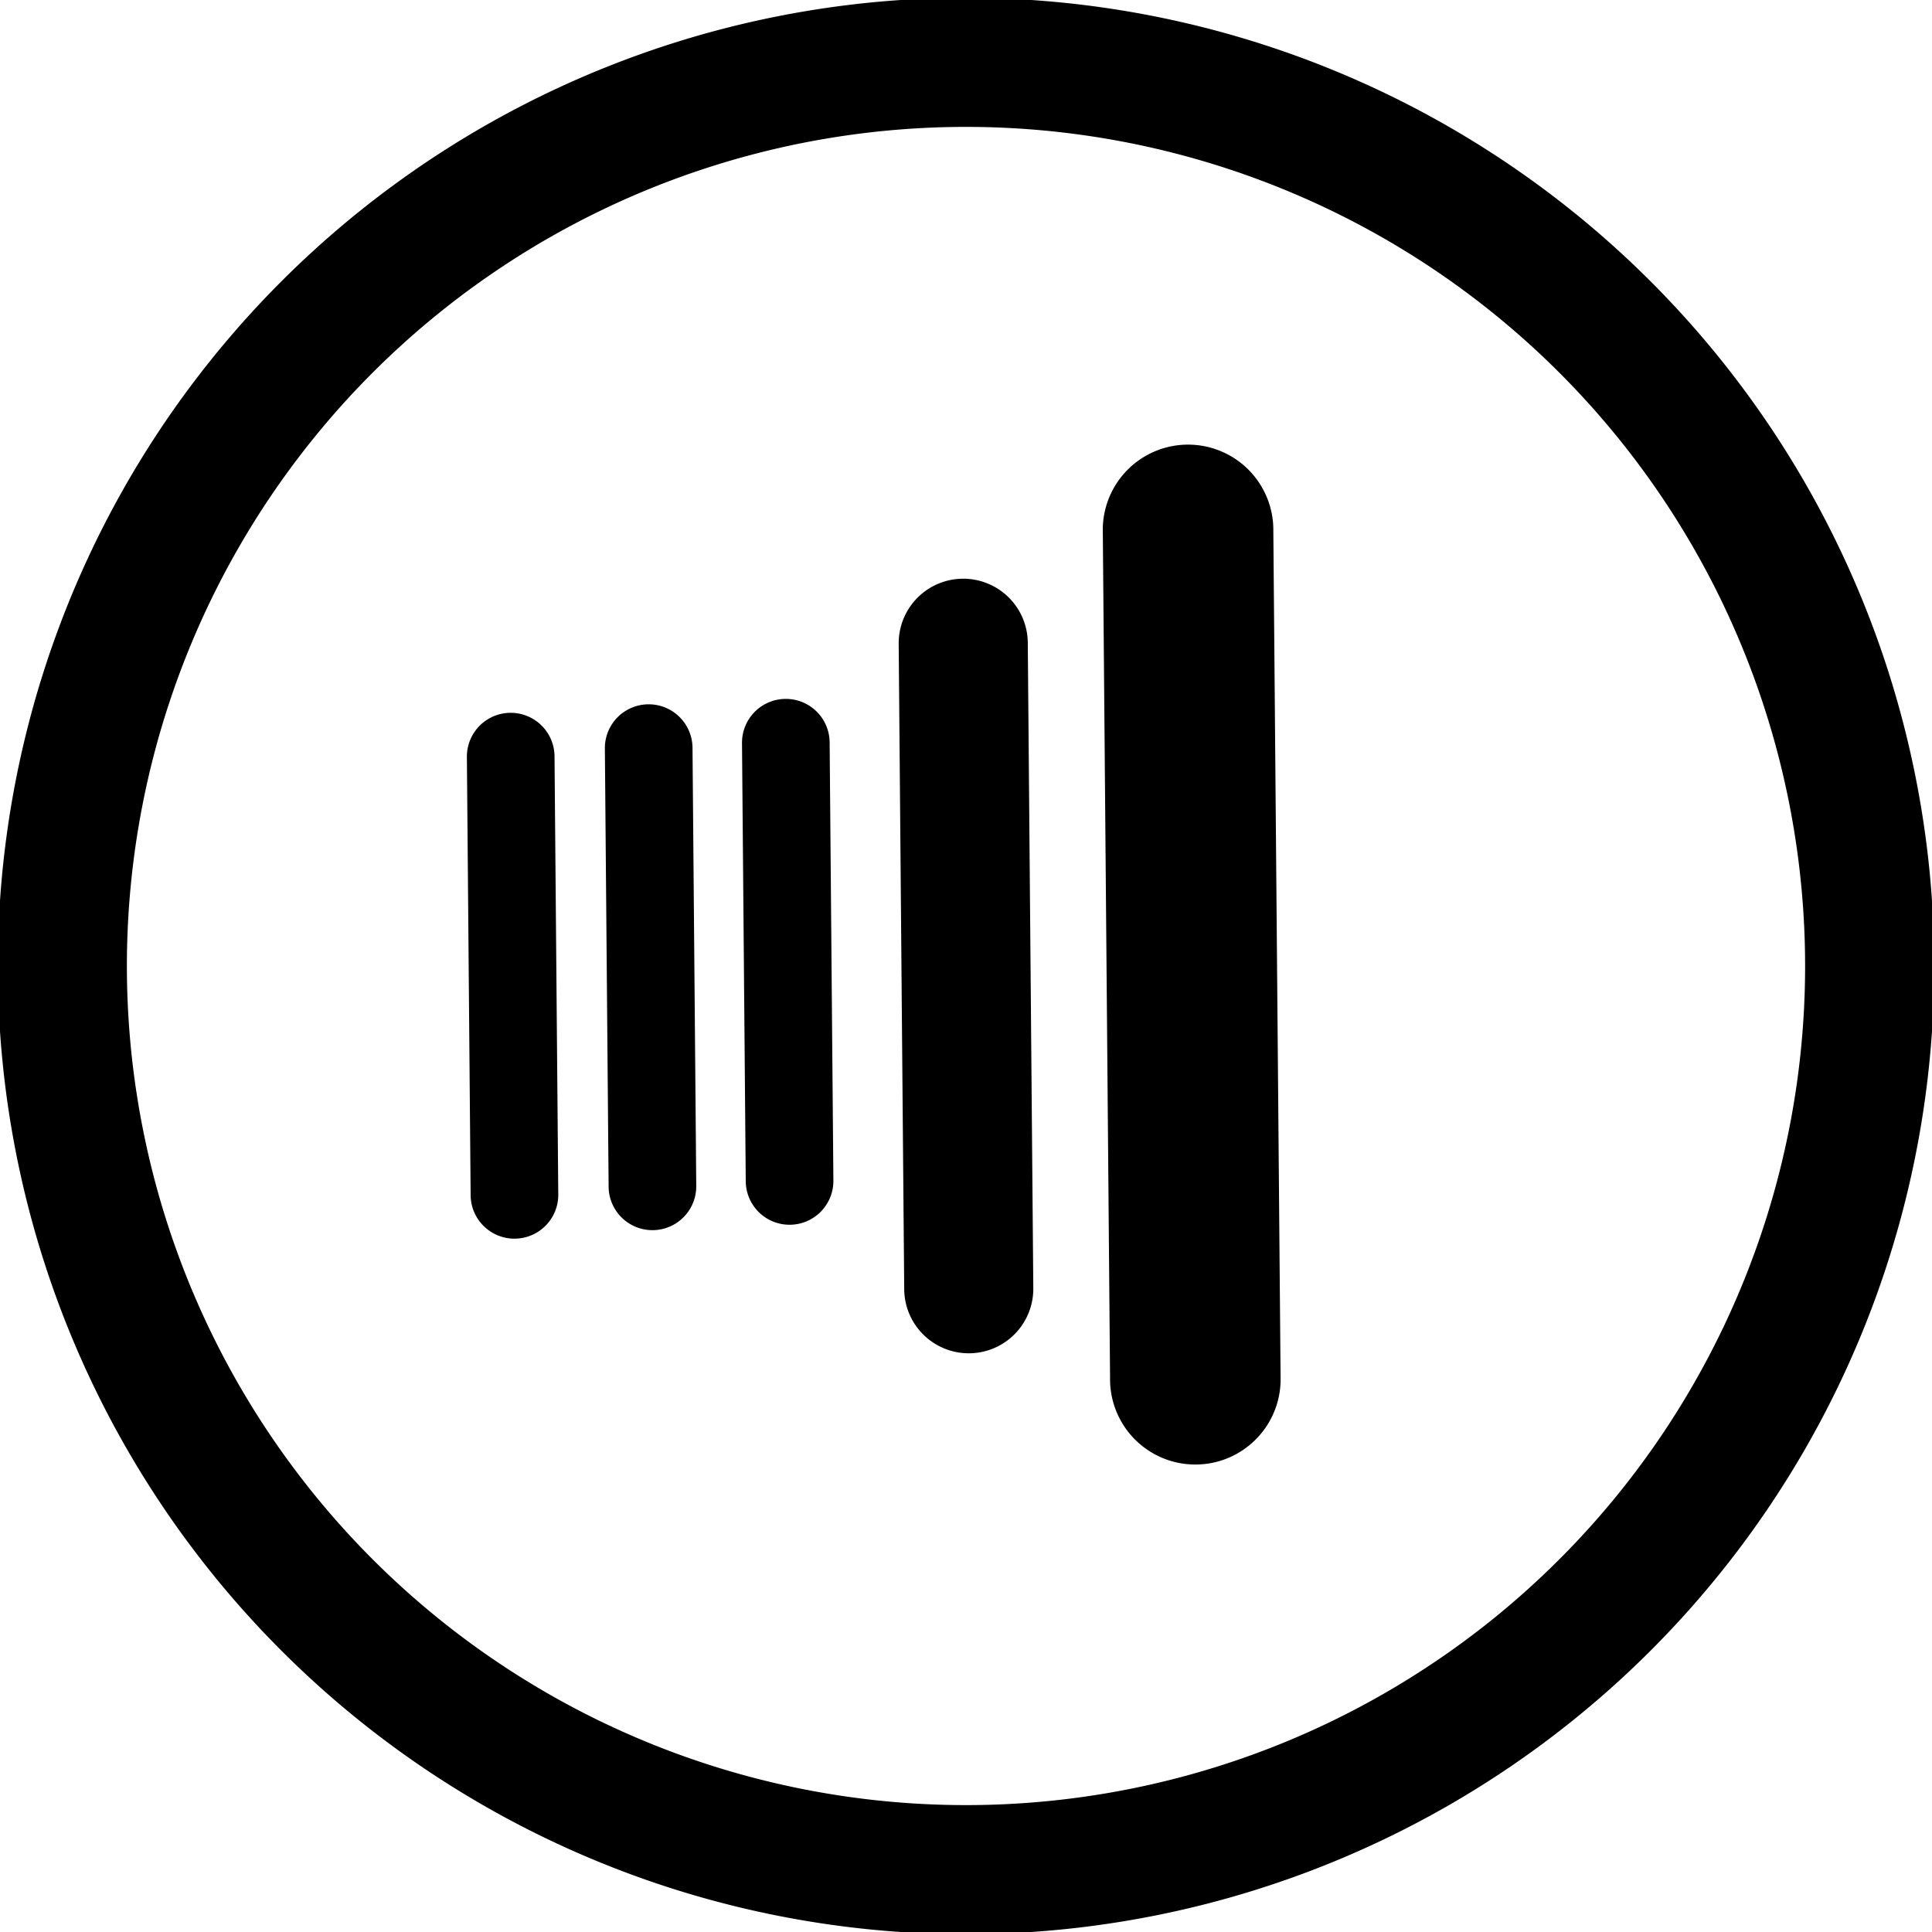
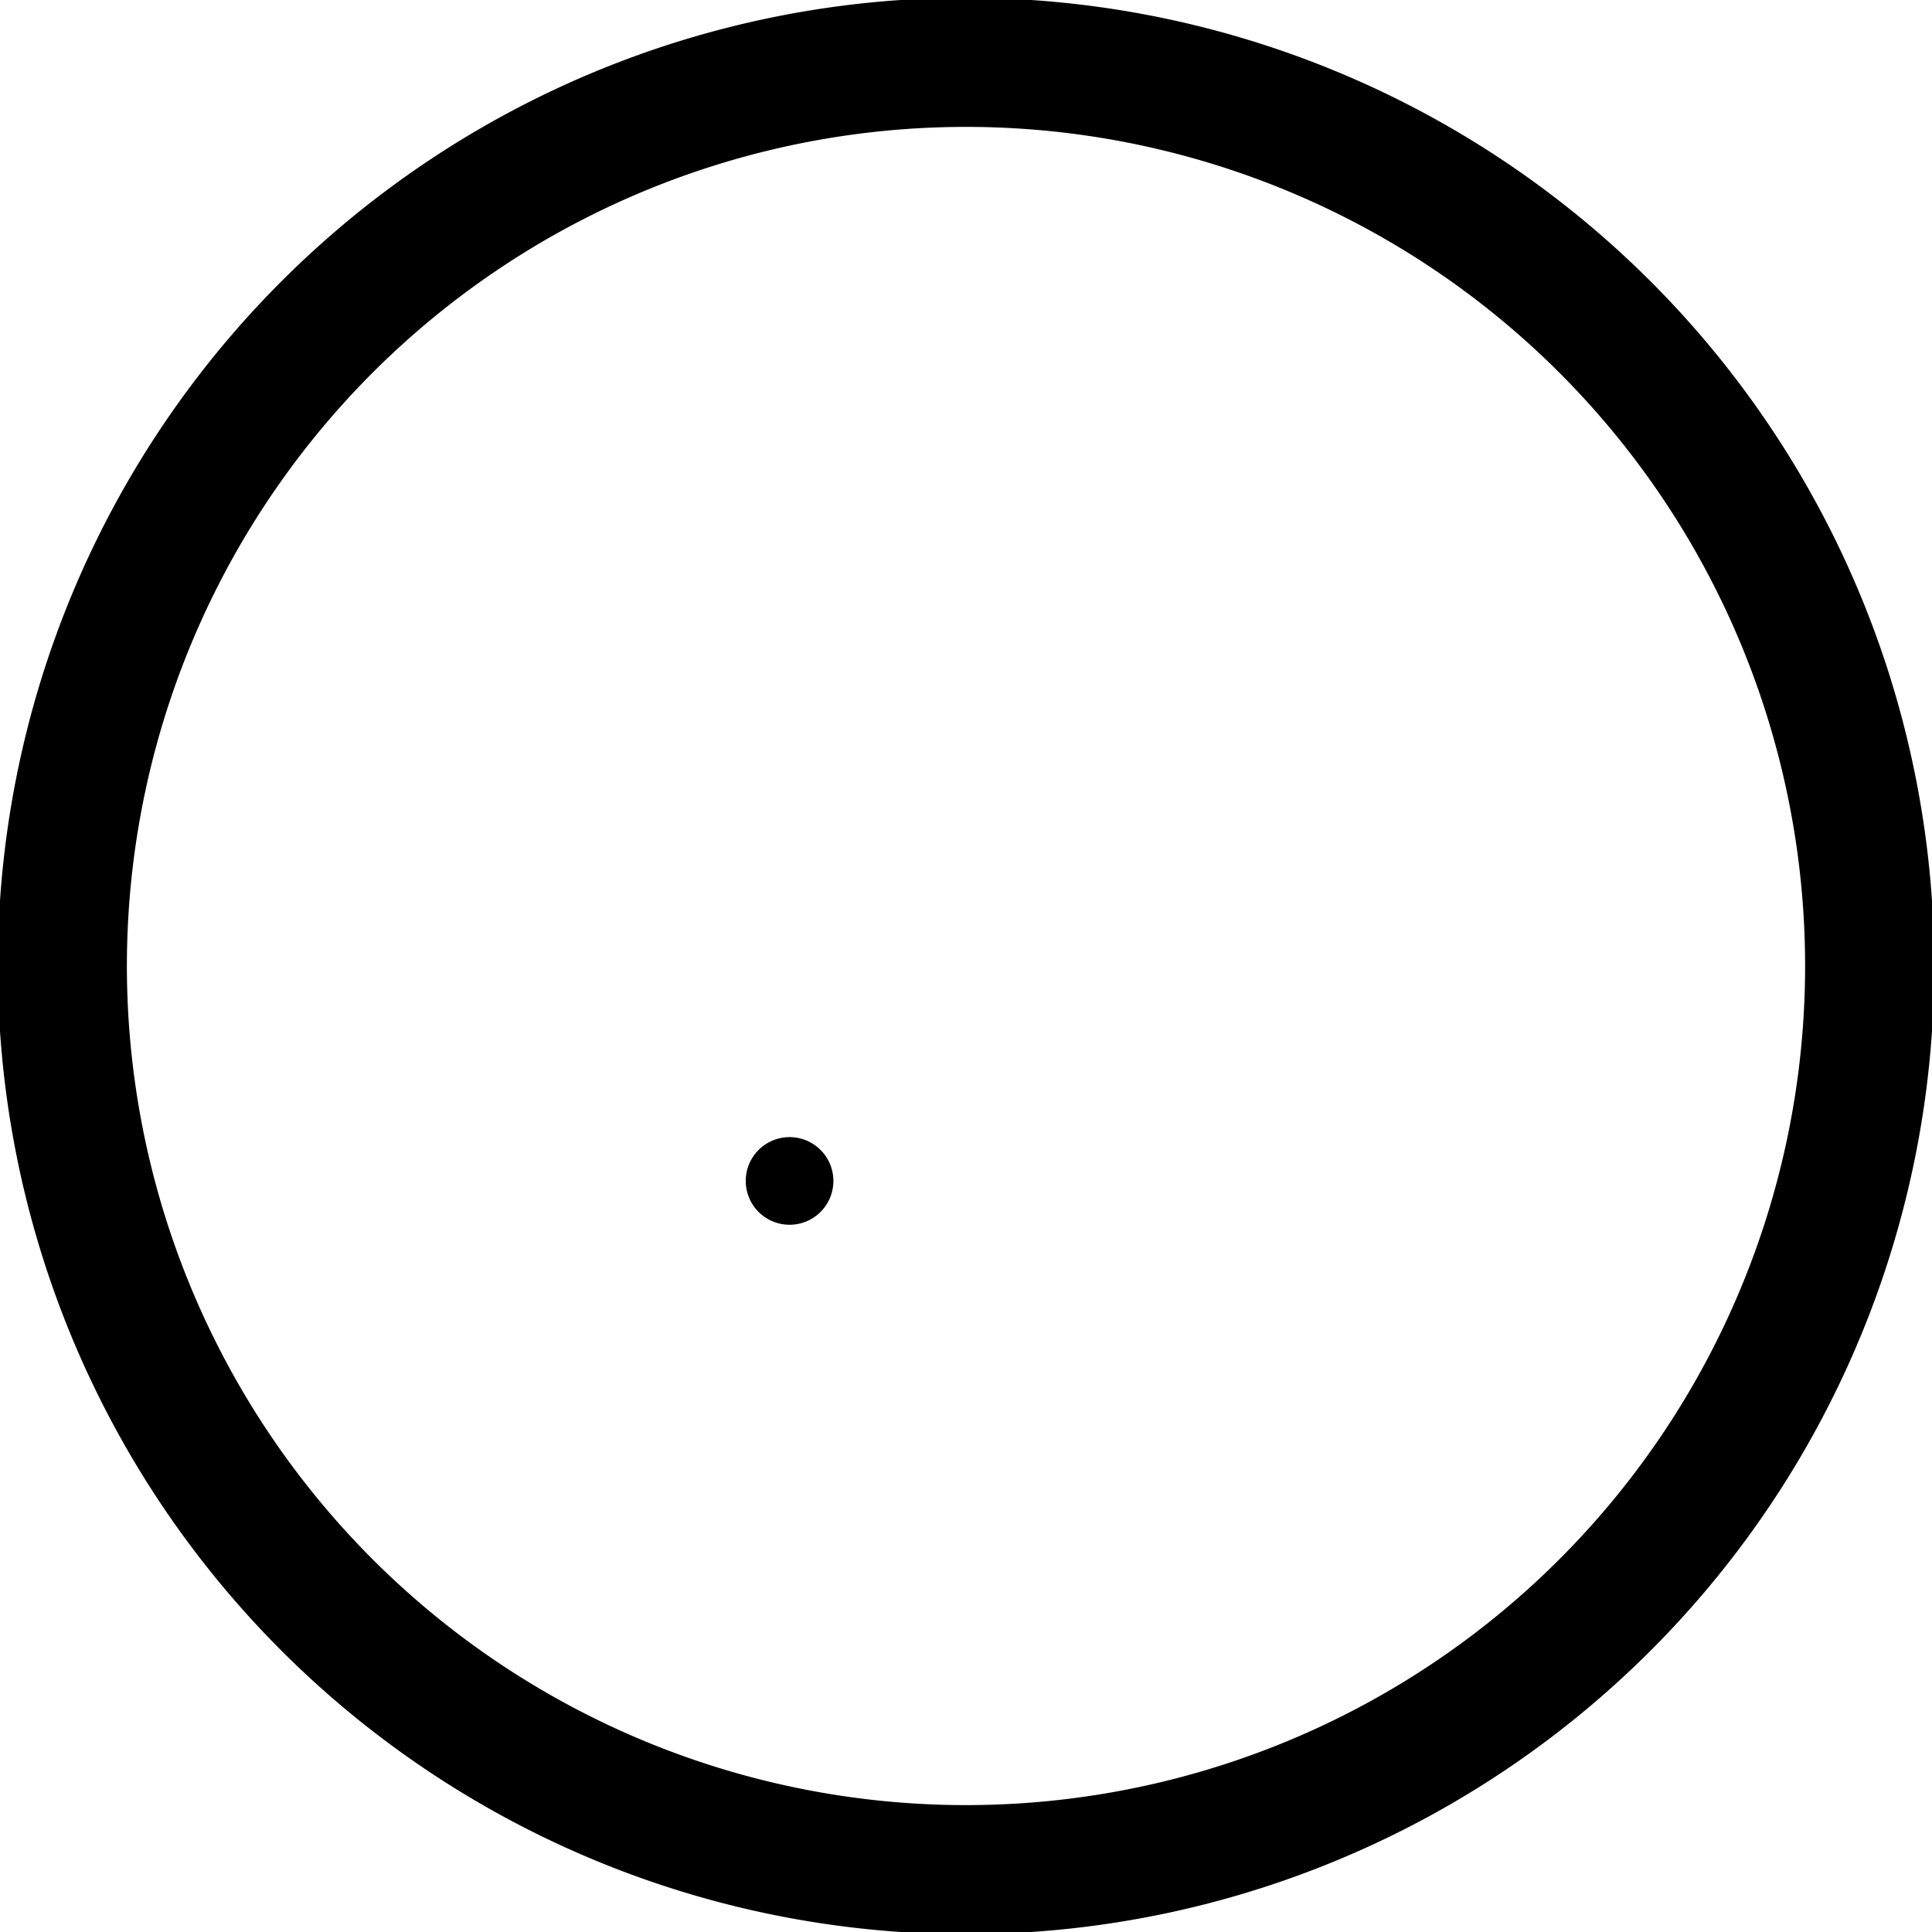
<svg xmlns="http://www.w3.org/2000/svg" xmlns:ns1="http://sodipodi.sourceforge.net/DTD/sodipodi-0.dtd" xmlns:ns2="http://www.inkscape.org/namespaces/inkscape" viewBox="0 0 50 50" version="1.1" id="svg4" ns1:docname="strzaly-lewo.svg" ns2:export-filename="AUDIO B.svg" ns2:export-xdpi="96" ns2:export-ydpi="96" width="50" height="50">
  <ns1:namedview id="namedview4" pagecolor="#505050" bordercolor="#eeeeee" borderopacity="1" ns2:showpageshadow="0" ns2:pageopacity="0" ns2:pagecheckerboard="0" ns2:deskcolor="#505050" showgrid="false" />
  <defs id="defs1">
    <style id="style1">.cls-1{fill:#101820;}</style>
  </defs>
  <title id="title1" />
  <g id="g1" transform="translate(-25,-25)">
    <path class="cls-1" d="M 50,75.057 A 25.057,25.057 0 1 1 75.057,50 25.057,25.057 0 0 1 50,75.057 Z M 50,28.284 A 21.716,21.716 0 1 0 71.716,50 21.716,21.716 0 0 0 50,28.284 Z" id="path1" style="fill:#000000;stroke-width:1.67" />
-     <path class="cls-1" d="m 51.599,41.634 0.143,16.704 a 1.67,1.67 0 0 1 -3.341,0.029 L 48.258,41.662 a 1.67,1.67 0 0 1 3.341,-0.029 z" id="path2" style="fill:#000000;stroke-width:1.67" />
-     <path class="cls-1" d="m 46.471,44.212 0.097,11.341 a 1.134,1.134 0 0 1 -2.268,0.019 l -0.097,-11.341 a 1.134,1.134 0 0 1 2.268,-0.019 z" id="path2-9" style="fill:#000000;stroke-width:1.134" />
-     <path class="cls-1" d="m 42.922,44.352 0.097,11.341 a 1.134,1.134 0 0 1 -2.268,0.019 l -0.097,-11.341 a 1.134,1.134 0 0 1 2.268,-0.019 z" id="path2-9-1" style="fill:#000000;stroke-width:1.134" />
-     <path class="cls-1" d="m 39.351,44.572 0.097,11.341 a 1.134,1.134 0 0 1 -2.268,0.019 l -0.097,-11.341 a 1.134,1.134 0 0 1 2.268,-0.019 z" id="path2-9-1-6" style="fill:#000000;stroke-width:1.134" />
-     <path class="cls-1" d="m 57.953,38.652 0.189,22.067 a 2.207,2.207 0 0 1 -4.413,0.038 L 53.54,38.69 a 2.207,2.207 0 0 1 4.413,-0.038 z" id="path2-7" style="fill:#000000;stroke-width:2.207" />
+     <path class="cls-1" d="m 46.471,44.212 0.097,11.341 a 1.134,1.134 0 0 1 -2.268,0.019 a 1.134,1.134 0 0 1 2.268,-0.019 z" id="path2-9" style="fill:#000000;stroke-width:1.134" />
  </g>
</svg>